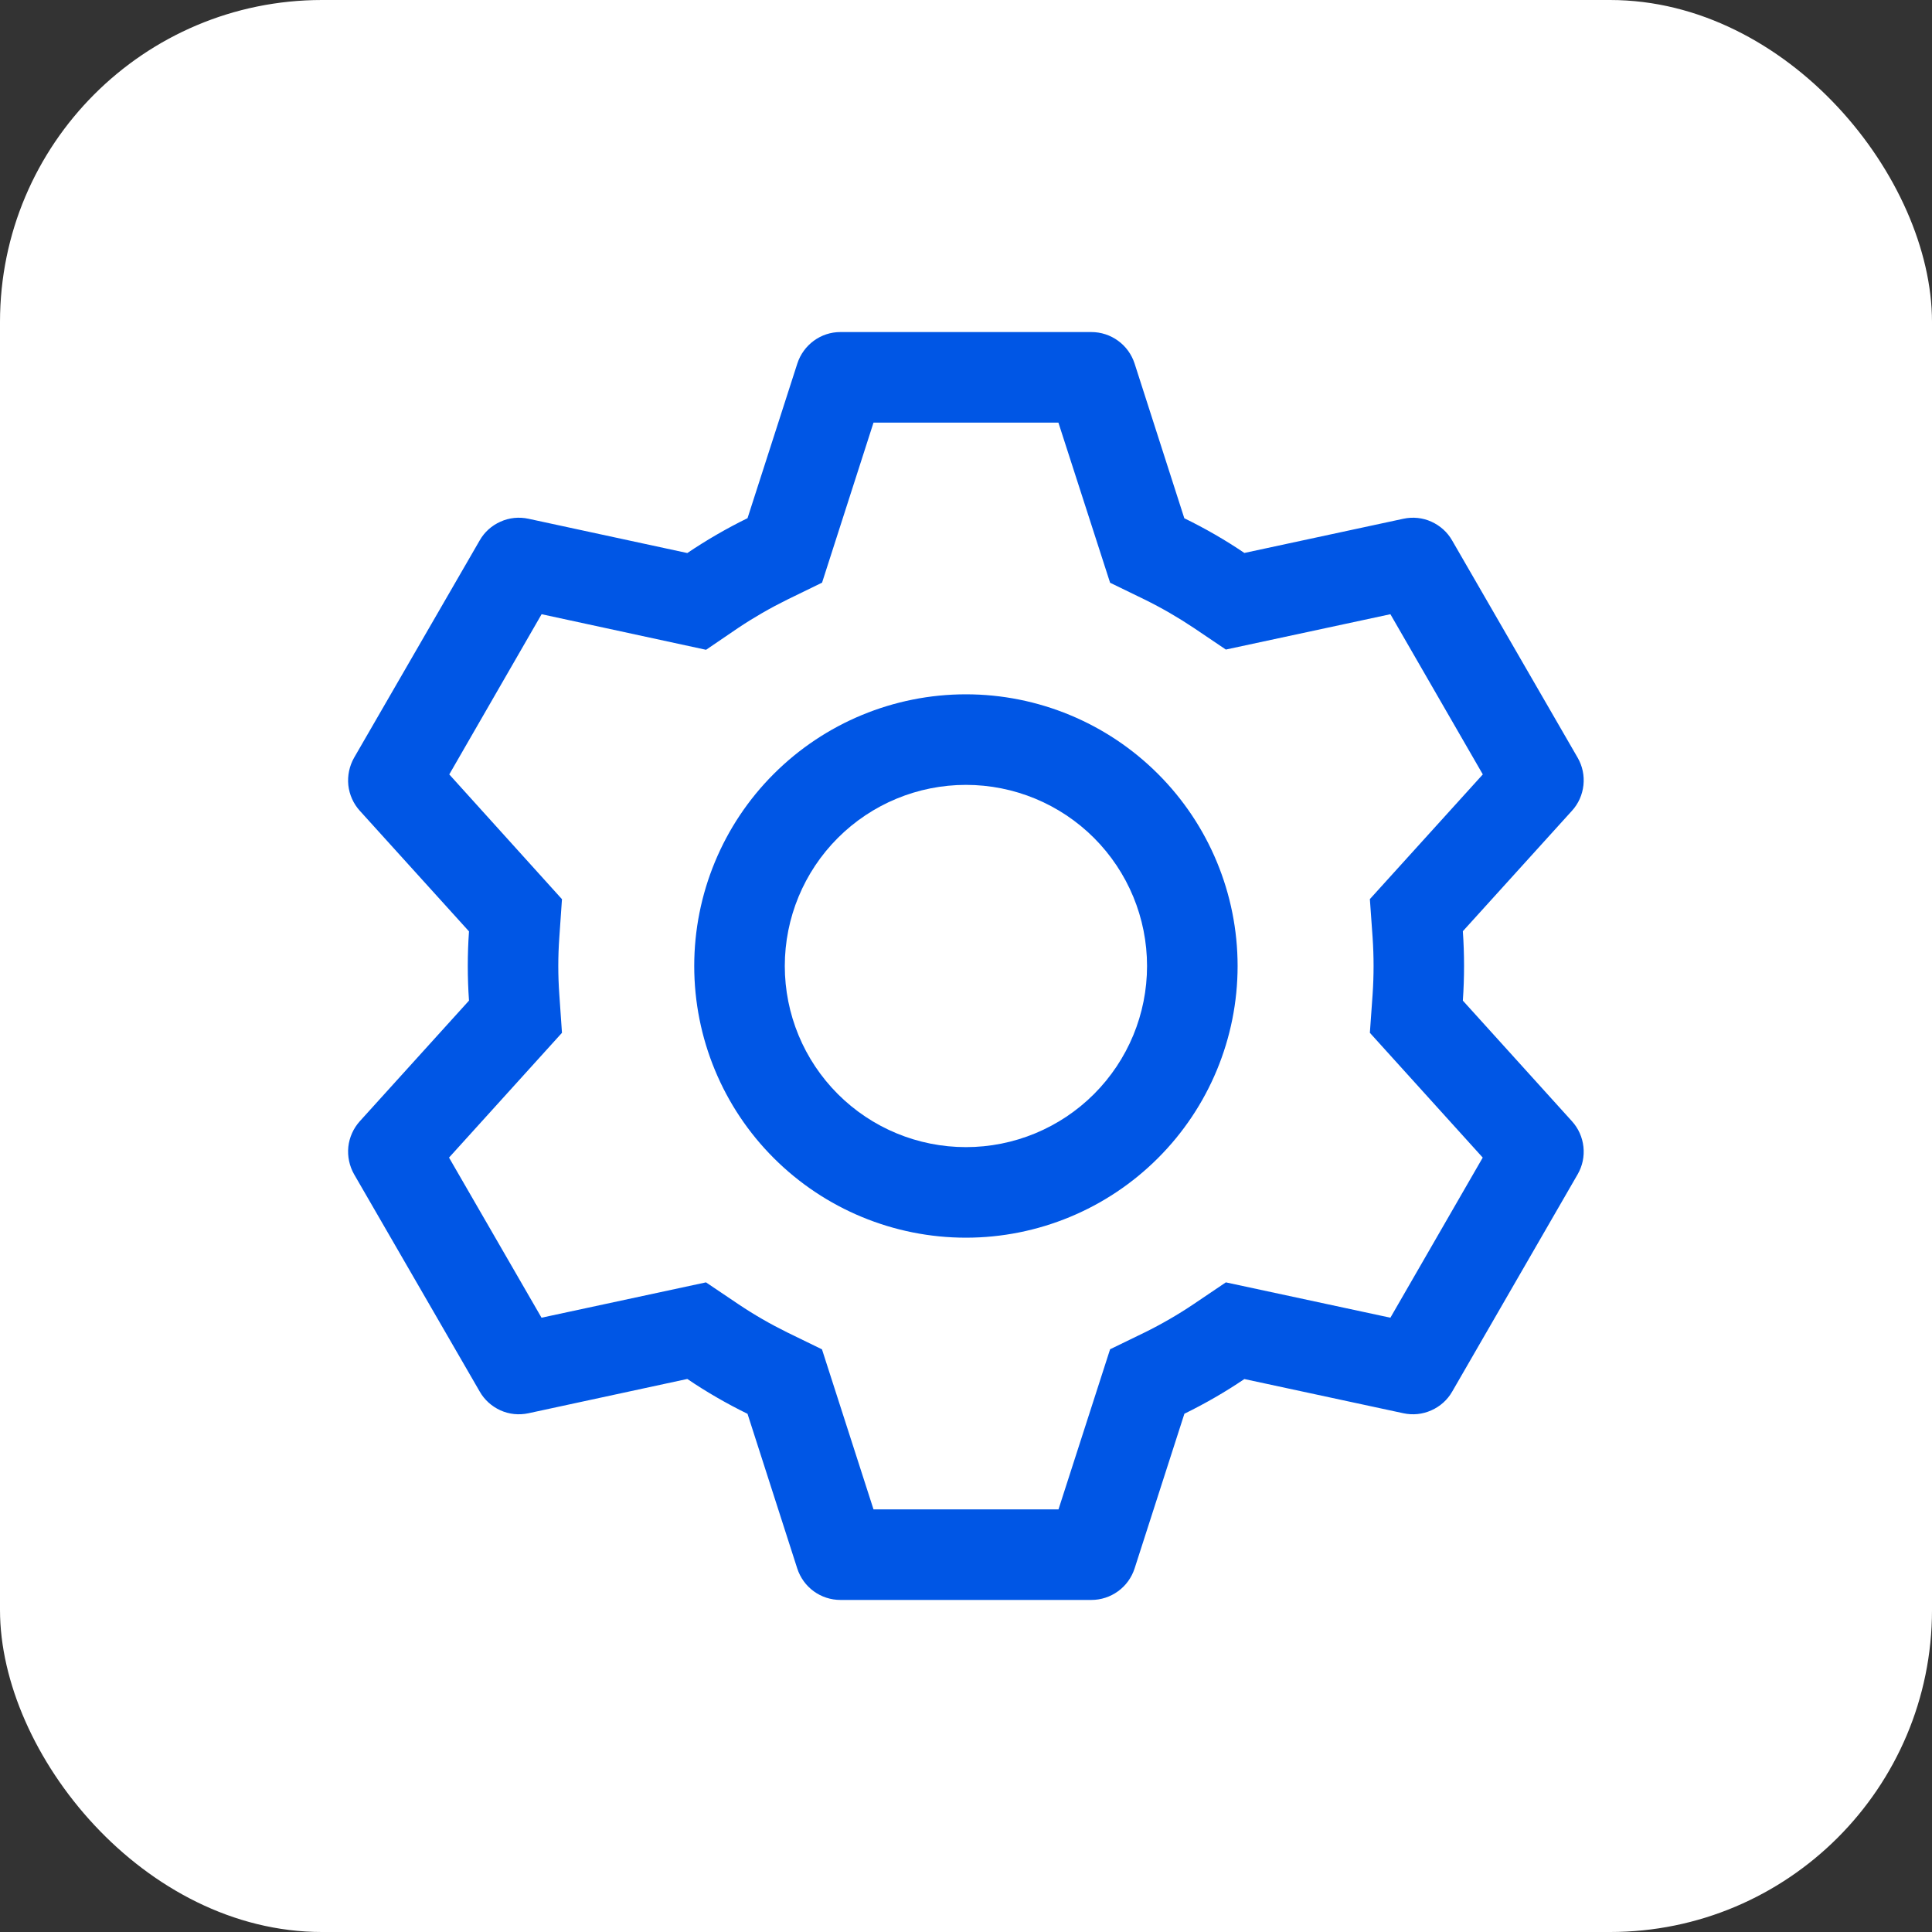
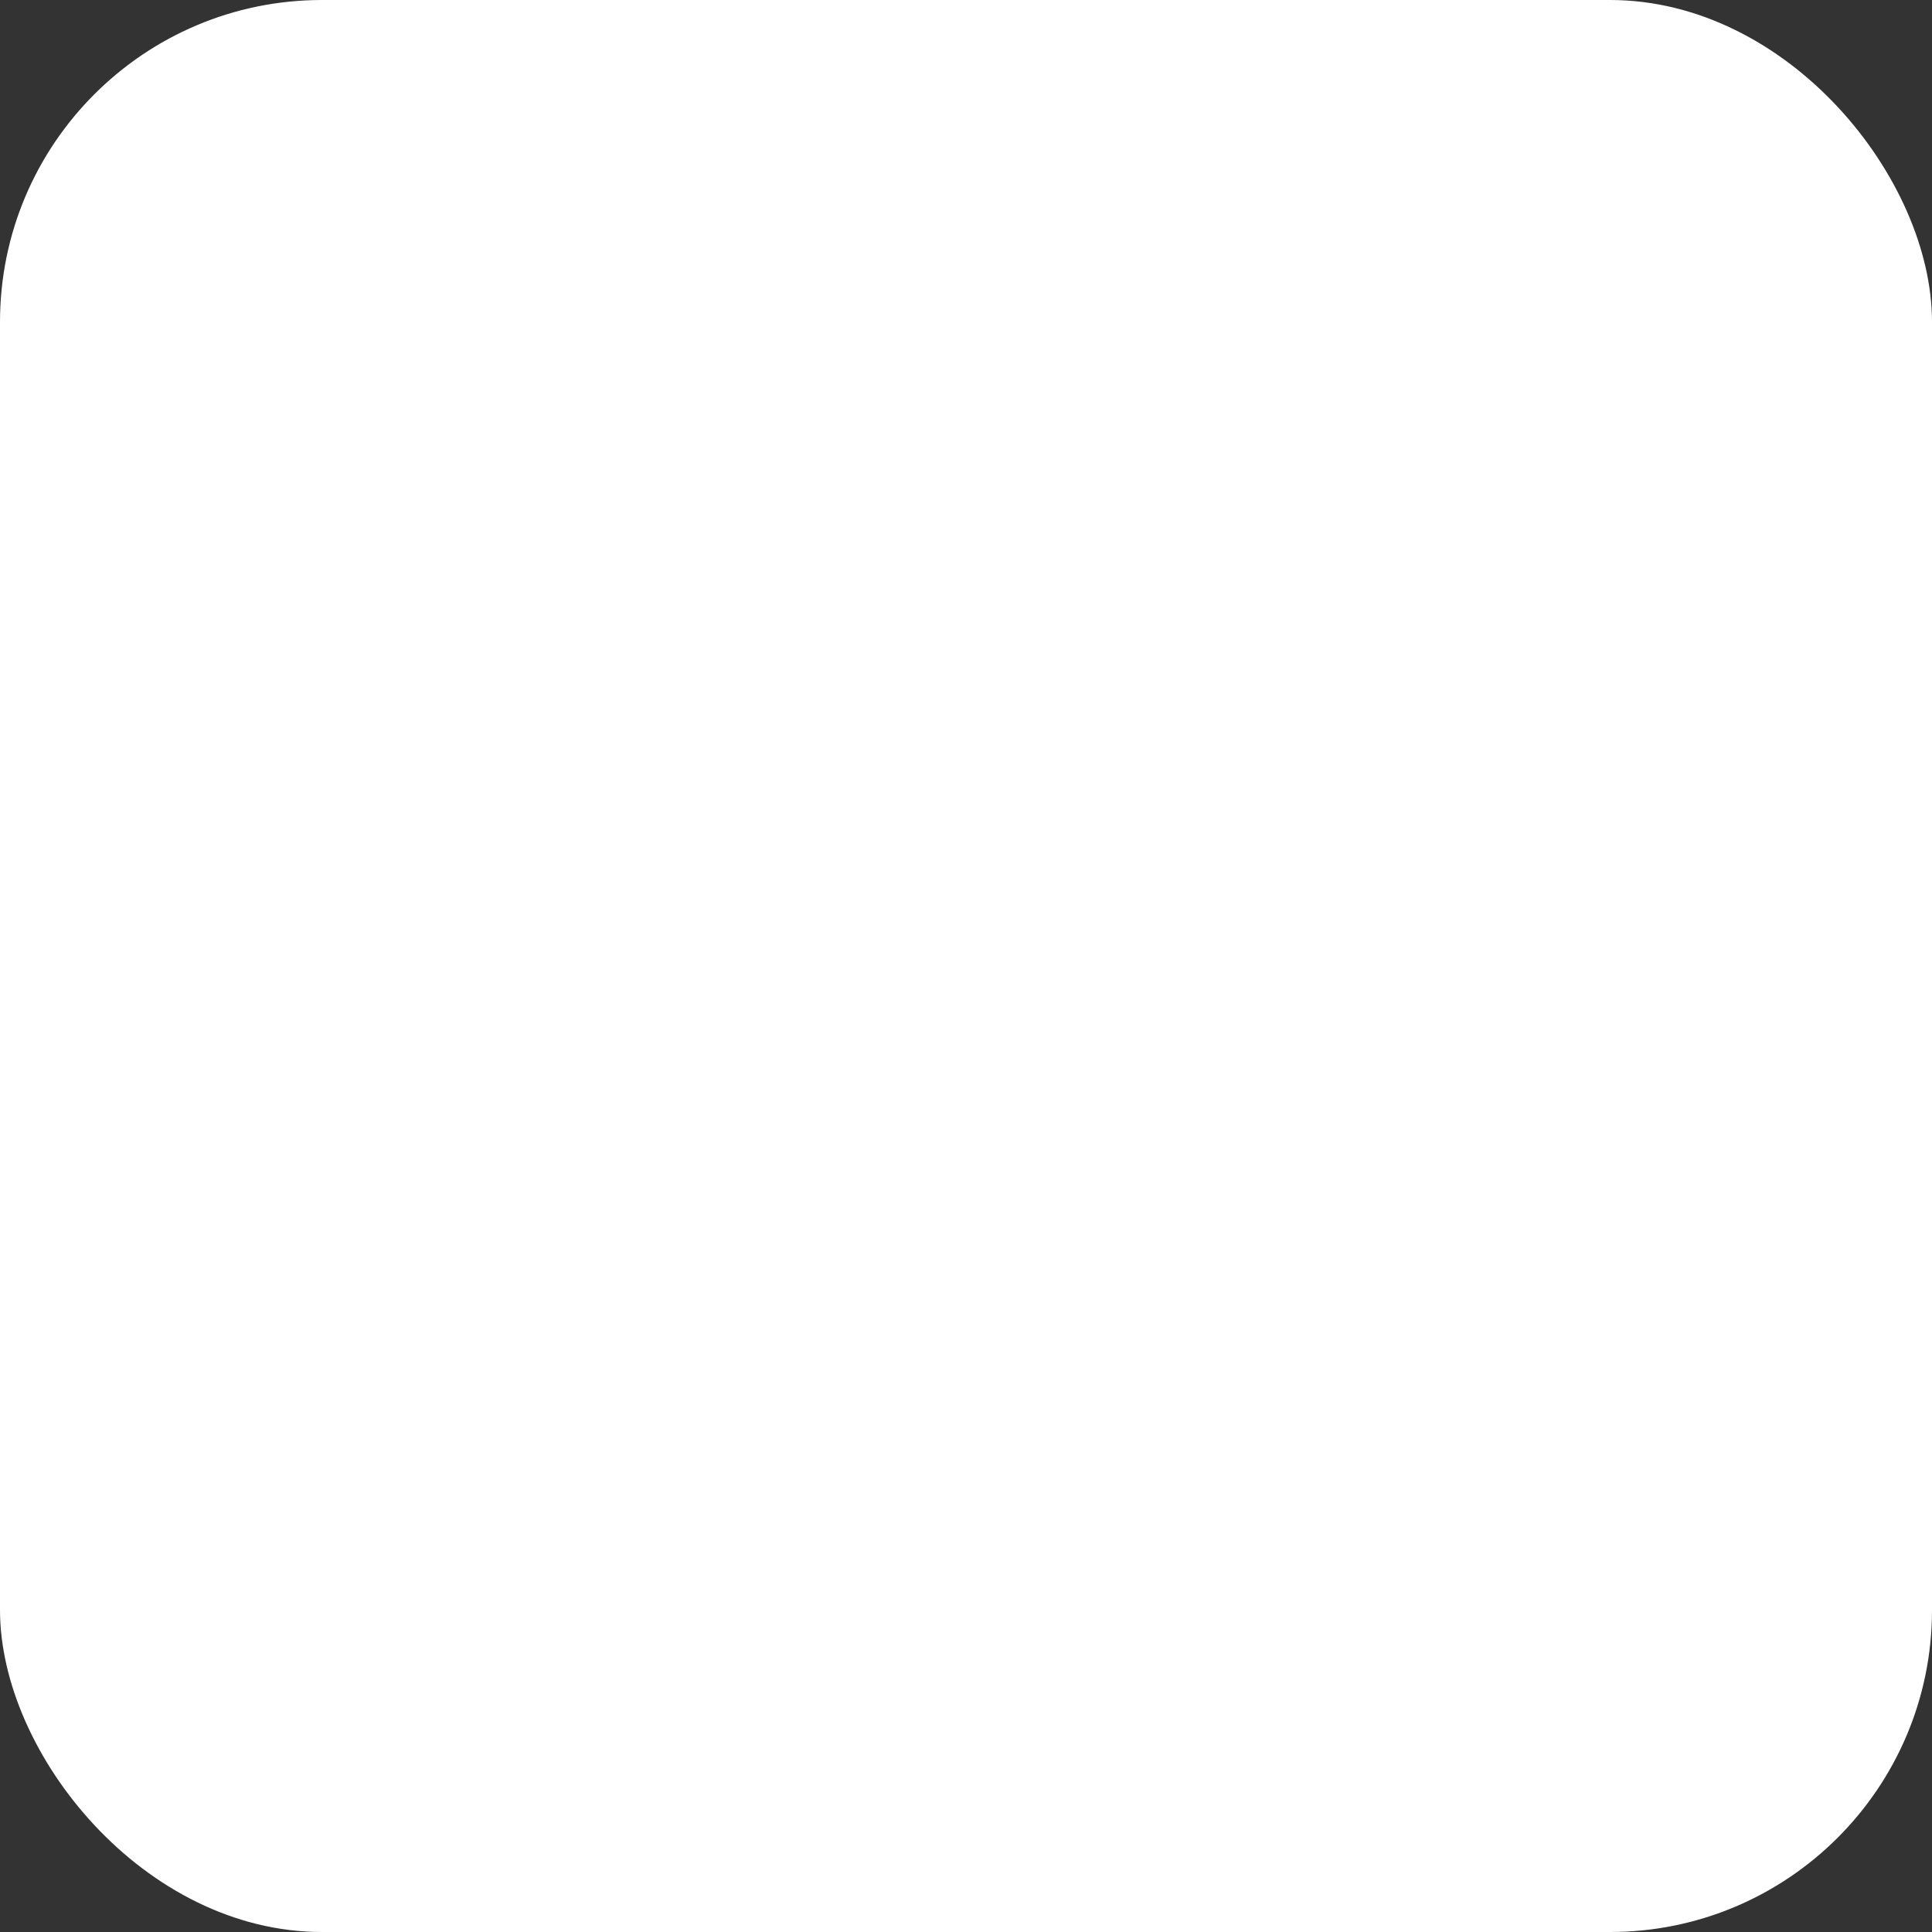
<svg xmlns="http://www.w3.org/2000/svg" width="24" height="24" viewBox="0 0 24 24" fill="none">
  <rect x="0" y="0" width="24" height="24" fill="#333333" stroke="none" />
  <g clip-path="url(#clip0_8437_247022)">
    <rect width="24" height="24" rx="4" fill="white" />
    <g clip-path="url(#clip1_8437_247022)">
-       <path d="M13.558 4.125C13.677 4.125 13.793 4.163 13.889 4.233C13.986 4.303 14.057 4.402 14.094 4.515L14.712 6.438C14.972 6.565 15.221 6.708 15.458 6.869L17.434 6.444C17.55 6.419 17.672 6.431 17.78 6.48C17.889 6.529 17.98 6.61 18.039 6.714L19.598 9.412C19.658 9.516 19.683 9.635 19.67 9.754C19.657 9.872 19.608 9.984 19.527 10.072L18.172 11.568C18.192 11.855 18.192 12.143 18.172 12.43L19.527 13.928C19.608 14.017 19.657 14.128 19.67 14.246C19.683 14.365 19.658 14.484 19.598 14.588L18.039 17.288C17.98 17.391 17.889 17.472 17.78 17.52C17.671 17.569 17.55 17.581 17.434 17.556L15.458 17.131C15.222 17.291 14.972 17.435 14.713 17.562L14.094 19.485C14.057 19.598 13.986 19.697 13.889 19.767C13.793 19.837 13.677 19.875 13.558 19.875H10.44C10.32 19.875 10.204 19.837 10.108 19.767C10.012 19.697 9.941 19.598 9.904 19.485L9.286 17.563C9.027 17.436 8.777 17.292 8.538 17.13L6.564 17.556C6.447 17.581 6.326 17.569 6.217 17.52C6.109 17.471 6.018 17.39 5.959 17.286L4.399 14.588C4.34 14.484 4.315 14.365 4.327 14.246C4.34 14.128 4.39 14.017 4.47 13.928L5.826 12.43C5.806 12.144 5.806 11.856 5.826 11.57L4.47 10.072C4.39 9.984 4.34 9.872 4.327 9.754C4.315 9.635 4.34 9.516 4.399 9.412L5.959 6.713C6.018 6.609 6.109 6.528 6.218 6.48C6.326 6.431 6.448 6.419 6.564 6.444L8.538 6.87C8.777 6.709 9.027 6.564 9.286 6.437L9.905 4.515C9.942 4.402 10.013 4.304 10.108 4.234C10.204 4.163 10.32 4.125 10.438 4.125H13.557H13.558ZM13.146 5.25H10.851L10.212 7.238L9.781 7.448C9.57 7.552 9.365 7.67 9.169 7.801L8.771 8.072L6.728 7.63L5.581 9.62L6.981 11.17L6.948 11.647C6.931 11.882 6.931 12.118 6.948 12.353L6.981 12.83L5.578 14.38L6.727 16.369L8.77 15.93L9.168 16.198C9.364 16.33 9.569 16.448 9.78 16.552L10.211 16.762L10.851 18.75H13.149L13.79 16.761L14.22 16.552C14.431 16.448 14.635 16.33 14.831 16.198L15.228 15.93L17.272 16.369L18.419 14.38L17.017 12.83L17.051 12.353C17.067 12.118 17.067 11.881 17.051 11.646L17.017 11.169L18.42 9.62L17.272 7.63L15.228 8.069L14.831 7.801C14.635 7.67 14.431 7.552 14.22 7.448L13.79 7.239L13.148 5.25H13.146ZM11.999 8.625C12.894 8.625 13.752 8.981 14.385 9.614C15.018 10.246 15.374 11.105 15.374 12C15.374 12.895 15.018 13.754 14.385 14.386C13.752 15.019 12.894 15.375 11.999 15.375C11.104 15.375 10.245 15.019 9.612 14.386C8.979 13.754 8.624 12.895 8.624 12C8.624 11.105 8.979 10.246 9.612 9.614C10.245 8.981 11.104 8.625 11.999 8.625ZM11.999 9.75C11.402 9.75 10.83 9.987 10.408 10.409C9.986 10.831 9.749 11.403 9.749 12C9.749 12.597 9.986 13.169 10.408 13.591C10.83 14.013 11.402 14.25 11.999 14.25C12.596 14.25 13.168 14.013 13.59 13.591C14.012 13.169 14.249 12.597 14.249 12C14.249 11.403 14.012 10.831 13.59 10.409C13.168 9.987 12.596 9.75 11.999 9.75Z" fill="#0056E5" />
-     </g>
+       </g>
  </g>
  <defs>
    <clipPath id="clip0_8437_247022">
      <rect width="24" height="24" rx="4" fill="white" />
    </clipPath>
    <clipPath id="clip1_8437_247022">
      <rect width="24" height="24" fill="white" />
    </clipPath>
  </defs>
</svg>